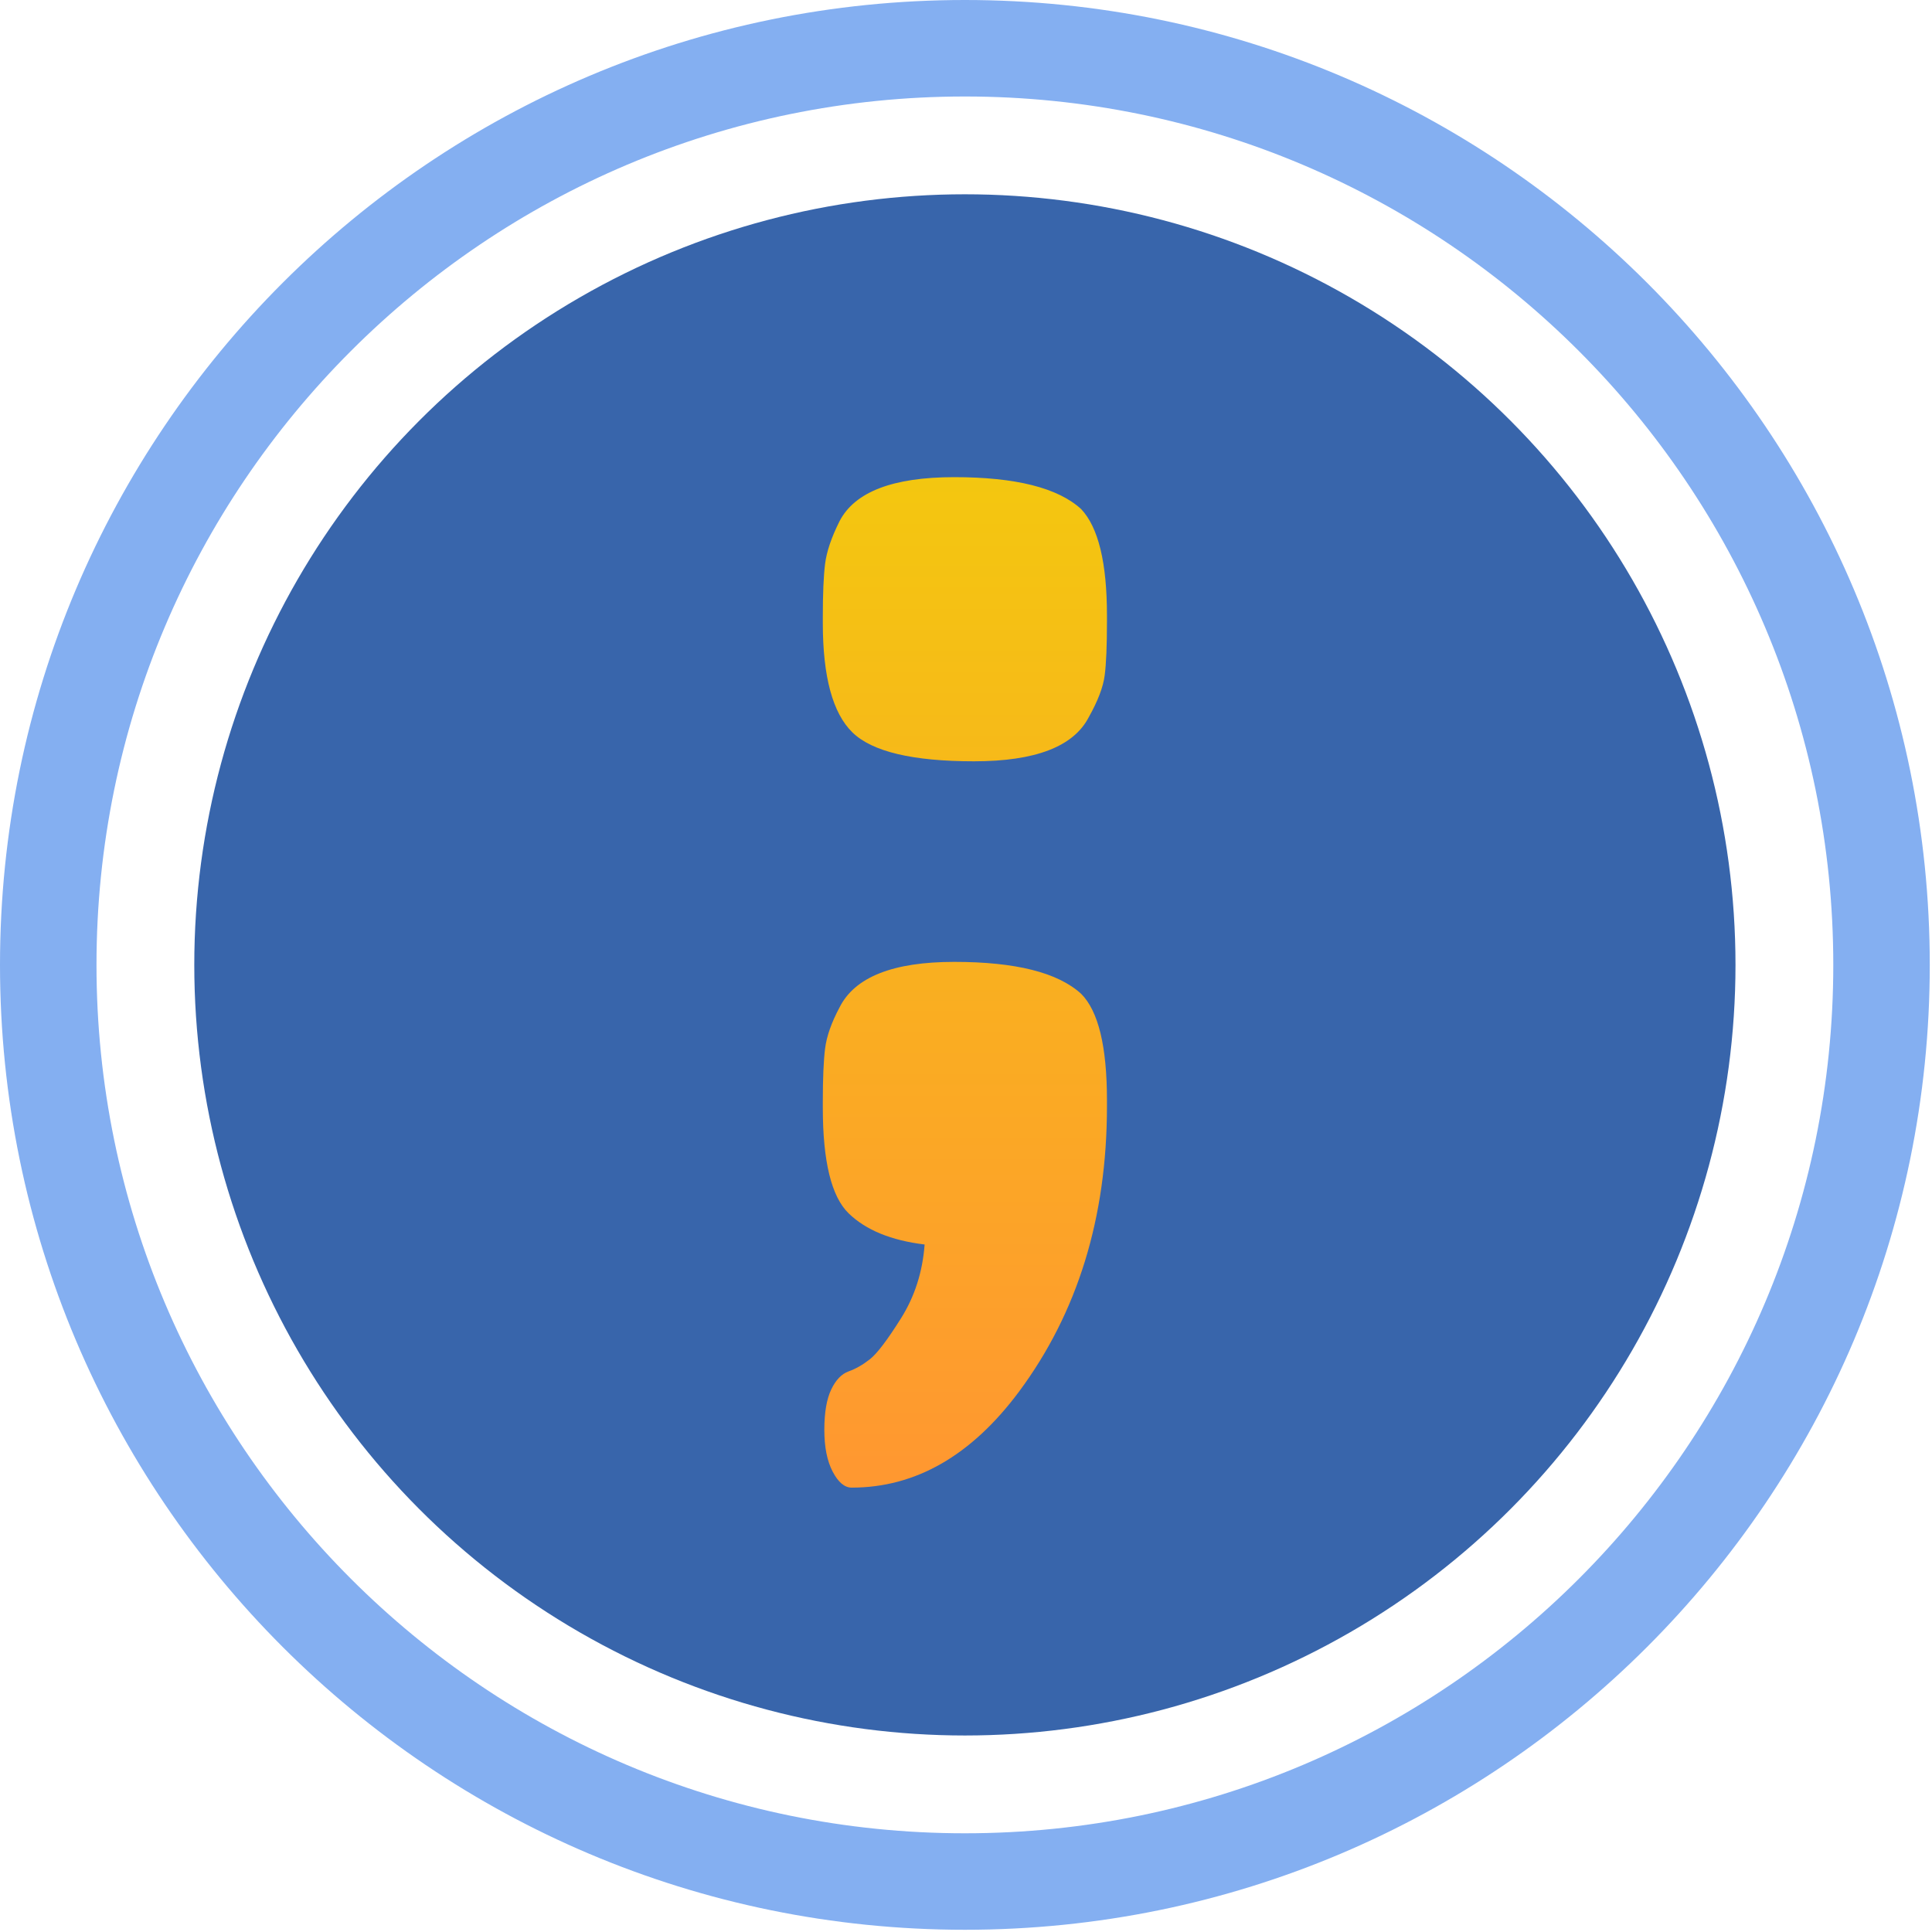
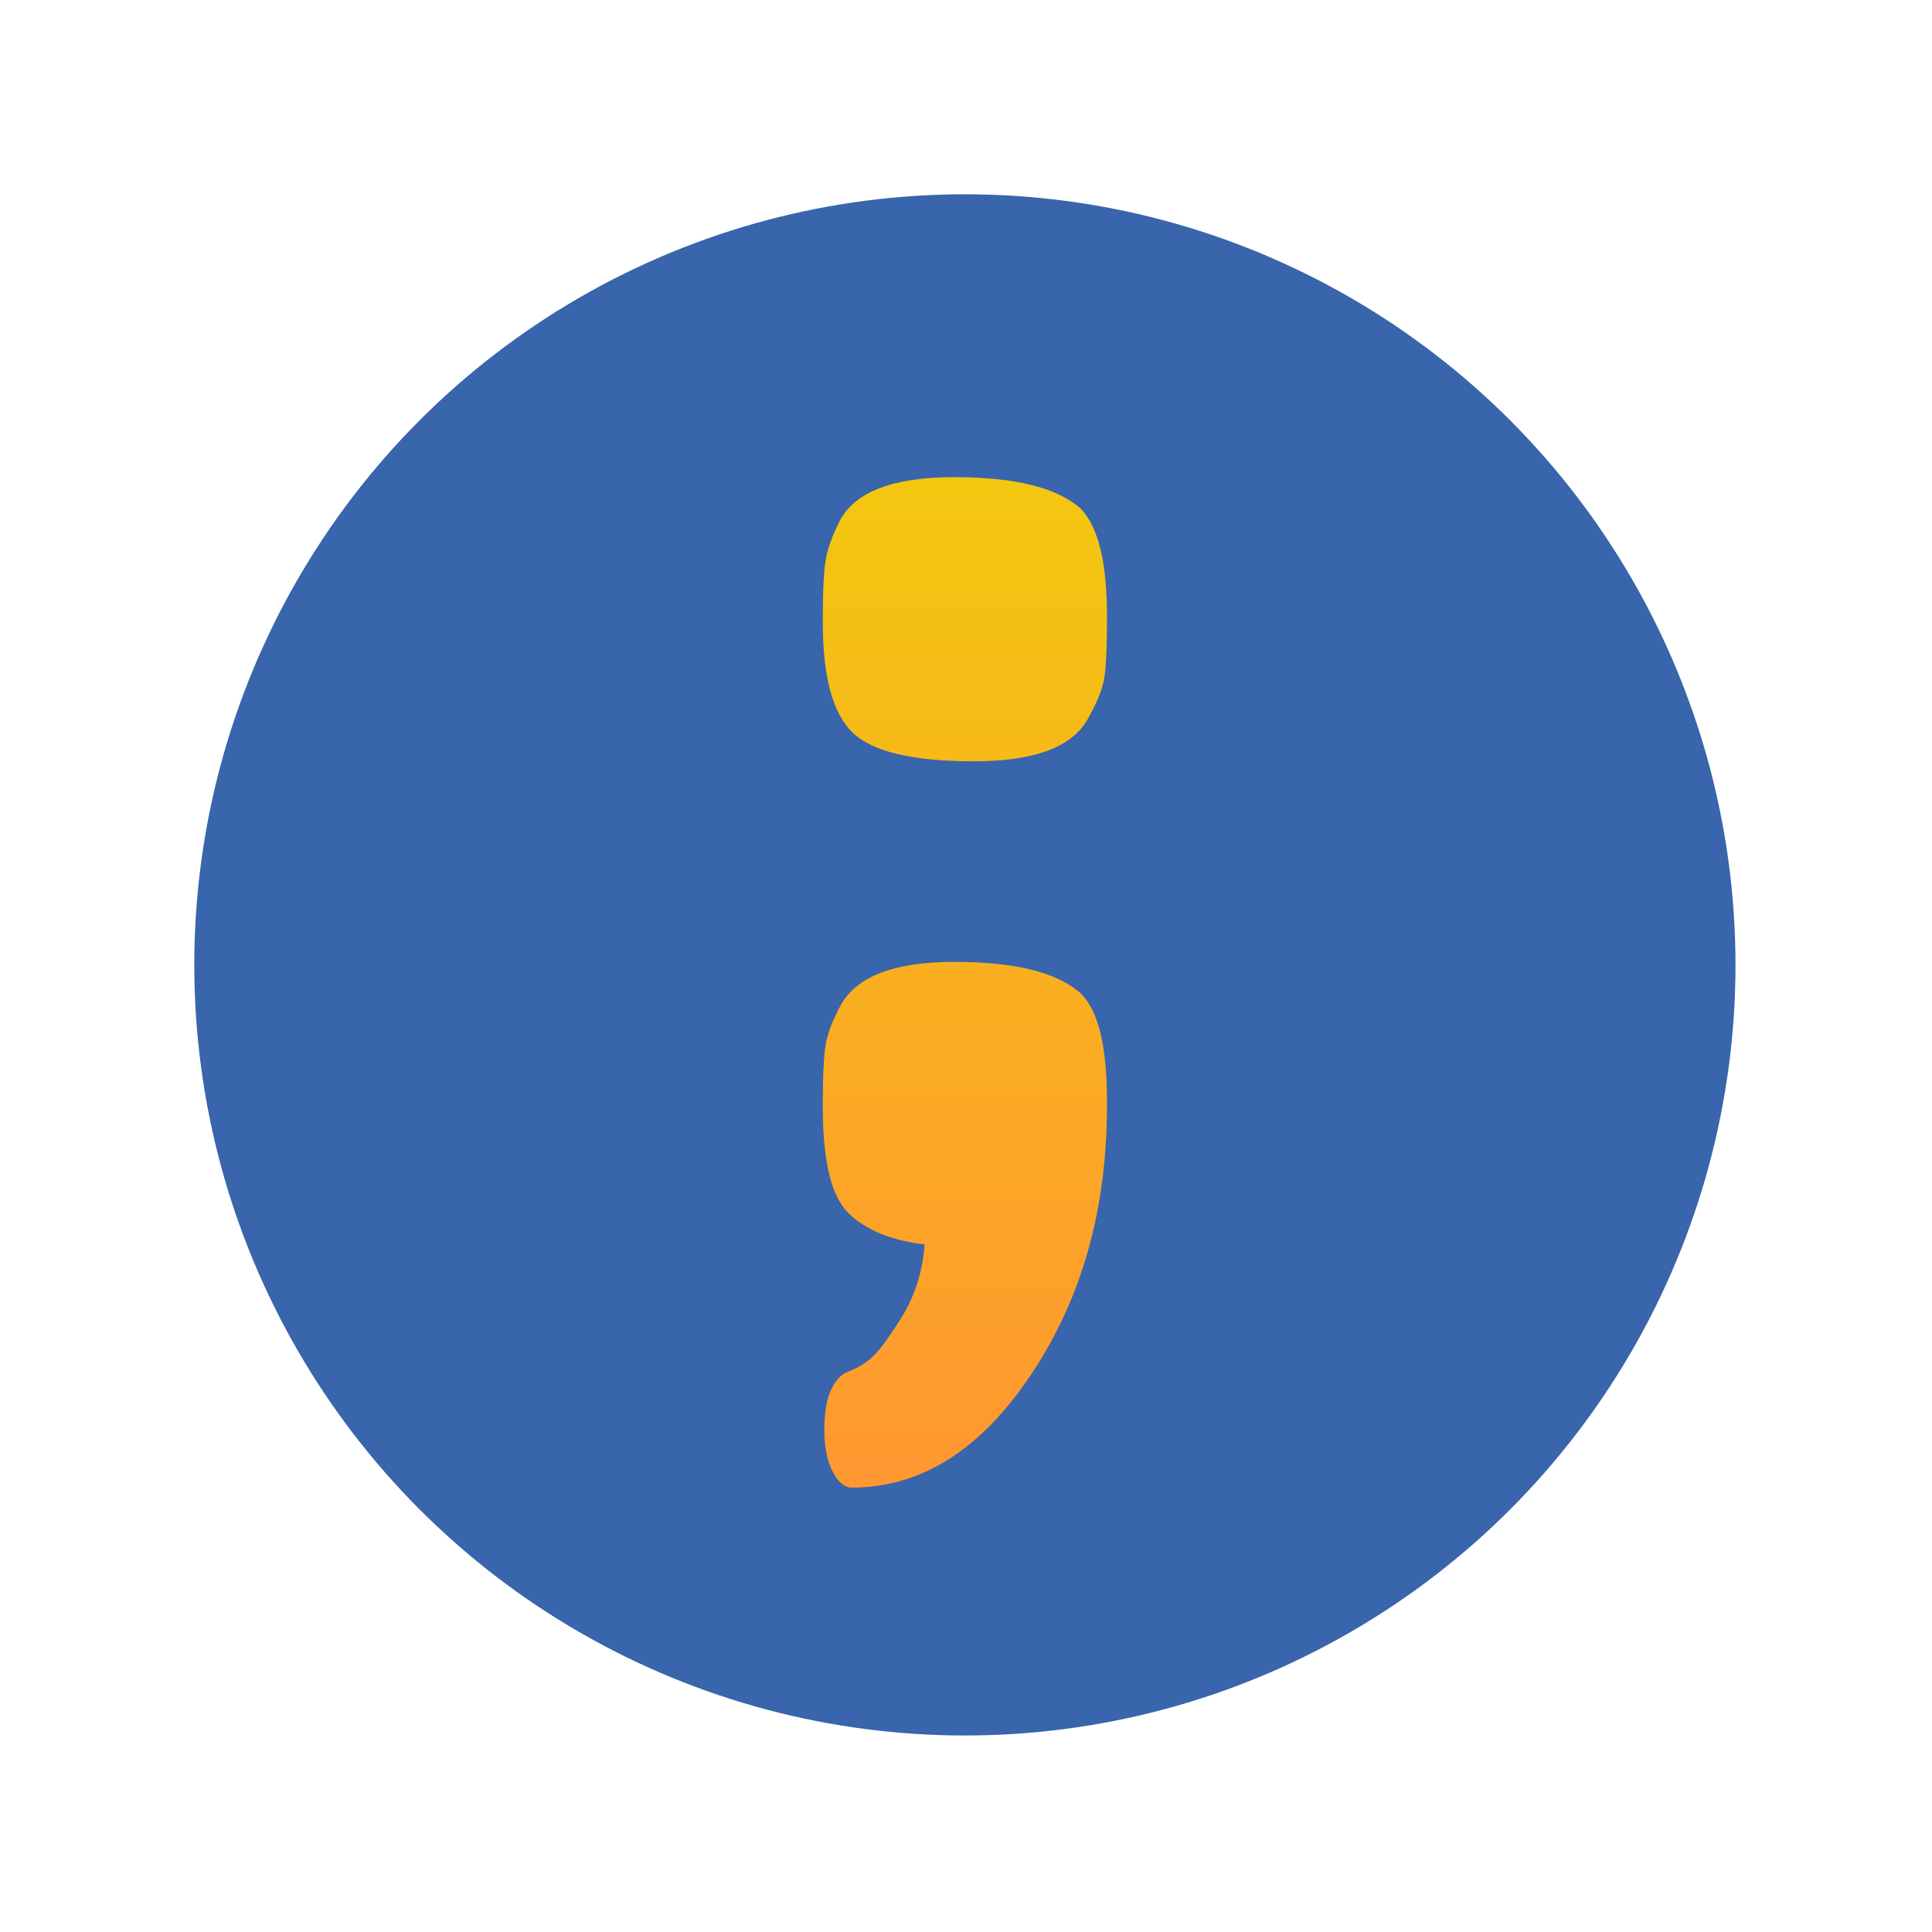
<svg xmlns="http://www.w3.org/2000/svg" width="100%" height="100%" viewBox="0 0 460 460" version="1.1" xml:space="preserve" style="fill-rule:evenodd;clip-rule:evenodd;stroke-linejoin:round;stroke-miterlimit:2;">
  <circle cx="229.735" cy="229.735" r="183.477" style="fill:#3865ab;" />
-   <path d="M229.735,-0c126.794,-0 229.735,102.941 229.735,229.735c0,126.794 -102.941,229.735 -229.735,229.735c-126.794,0 -229.735,-102.941 -229.735,-229.735c-0,-126.794 102.941,-229.735 229.735,-229.735Zm0,22.974c114.115,-0 206.762,92.646 206.762,206.761c-0,114.115 -92.647,206.762 -206.762,206.762c-114.115,-0 -206.761,-92.647 -206.761,-206.762c-0,-114.115 92.646,-206.761 206.761,-206.761Z" style="fill:#84aff1;" />
  <path d="M257.412,121.205c4.1,4.342 6.15,12.784 6.15,25.325l0,1.448c0,5.788 -0.181,10.069 -0.543,12.843c-0.361,2.774 -1.628,6.09 -3.798,9.949c-3.618,6.995 -12.723,10.492 -27.315,10.492c-14.592,-0 -24.24,-2.291 -28.943,-6.874c-4.703,-4.583 -7.055,-13.266 -7.055,-26.049l0,-1.447c0,-5.547 0.181,-9.768 0.543,-12.662c0.362,-2.895 1.507,-6.271 3.437,-10.13c3.618,-6.995 12.723,-10.492 27.315,-10.492c14.592,-0 24.661,2.532 30.209,7.597Zm-0,115.41c4.1,4.1 6.15,12.542 6.15,25.325l0,1.447c0,26.531 -6.994,49.203 -20.984,68.016c-11.335,15.195 -24.601,22.792 -39.796,22.792c-1.688,0 -3.196,-1.266 -4.522,-3.798c-1.327,-2.533 -1.99,-5.849 -1.99,-9.949c-0,-4.101 0.543,-7.296 1.628,-9.588c1.085,-2.291 2.472,-3.738 4.16,-4.341c1.689,-0.603 3.377,-1.568 5.065,-2.894c1.689,-1.327 4.161,-4.583 7.417,-9.769c3.256,-5.185 5.125,-11.034 5.608,-17.546c-7.96,-0.965 -13.989,-3.437 -18.09,-7.417c-4.1,-3.979 -6.15,-12.361 -6.15,-25.144l0,-1.447c0,-5.547 0.181,-9.768 0.543,-12.663c0.362,-2.894 1.507,-6.15 3.437,-9.768c3.618,-7.236 12.723,-10.853 27.315,-10.853c14.592,-0 24.661,2.532 30.209,7.597Z" style="fill:url(#_Linear1);fill-rule:nonzero;" />
  <defs>
    <linearGradient id="_Linear1" x1="0" y1="0" x2="1" y2="0" gradientUnits="userSpaceOnUse" gradientTransform="matrix(1.38182e-14,260.088,-225.669,1.59258e-14,299.698,88.117)">
      <stop offset="0" style="stop-color:#f2cc0c;stop-opacity:1" />
      <stop offset="1" style="stop-color:#ff9830;stop-opacity:1" />
    </linearGradient>
  </defs>
</svg>